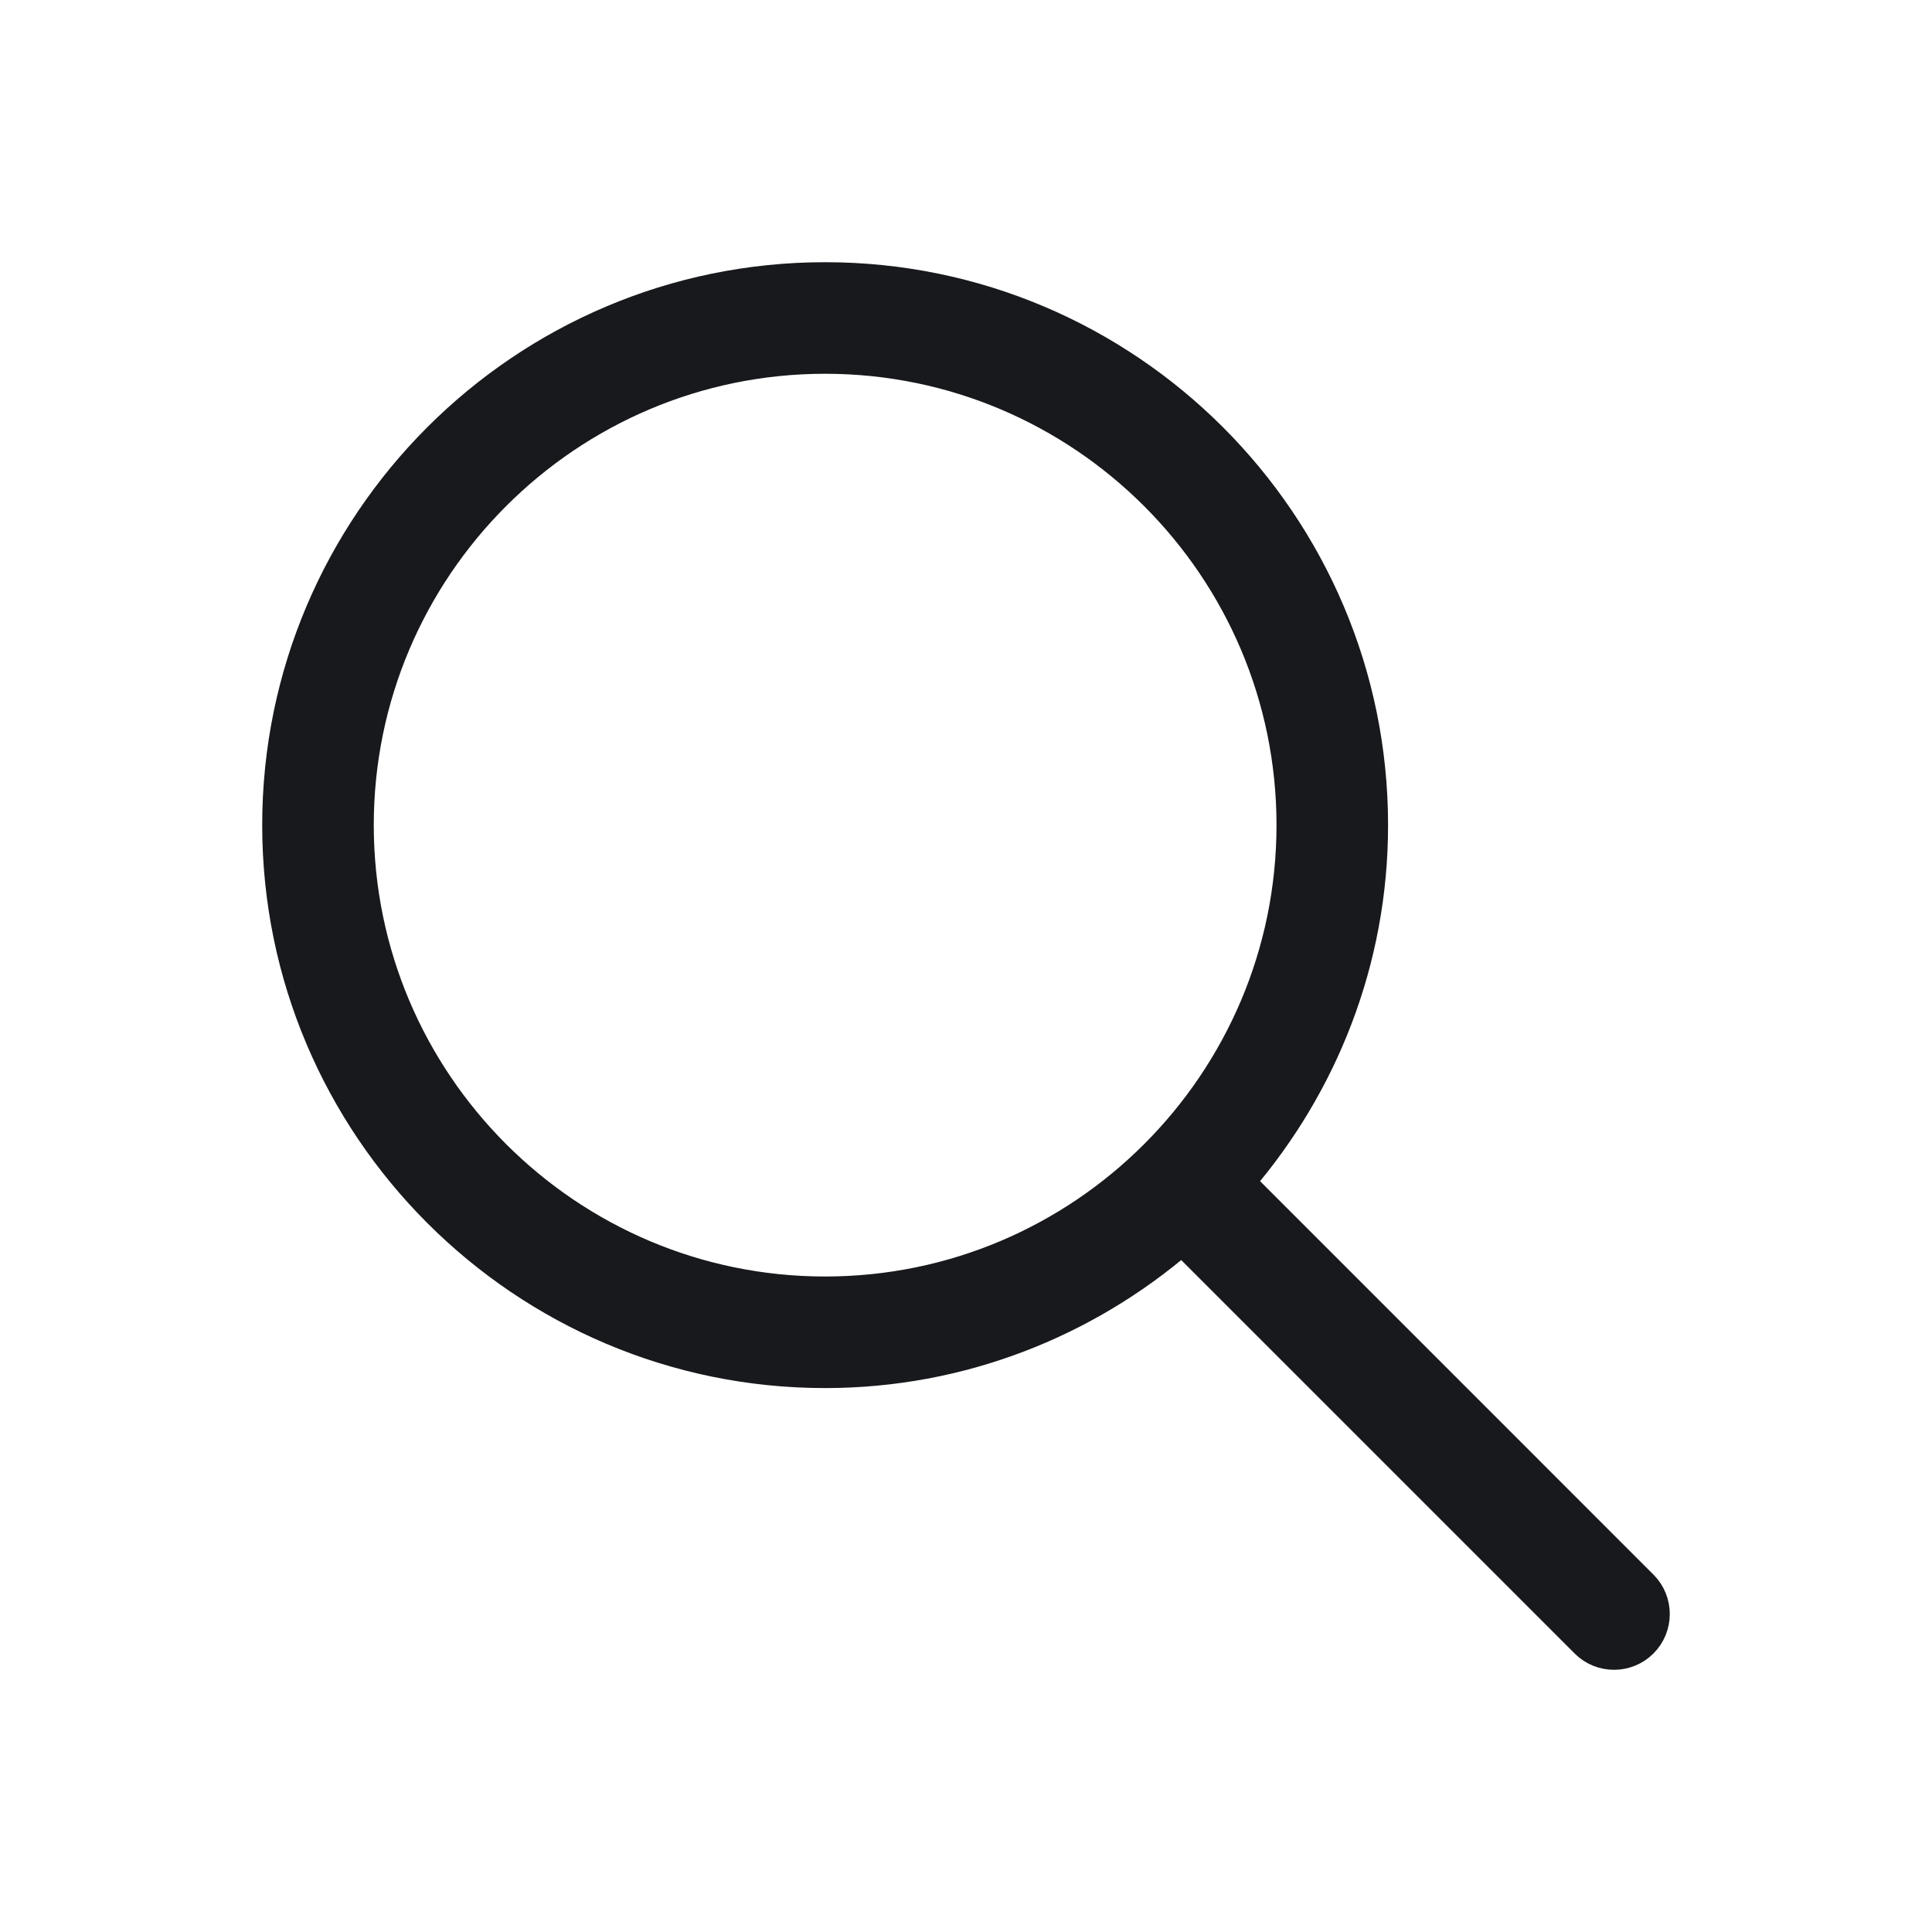
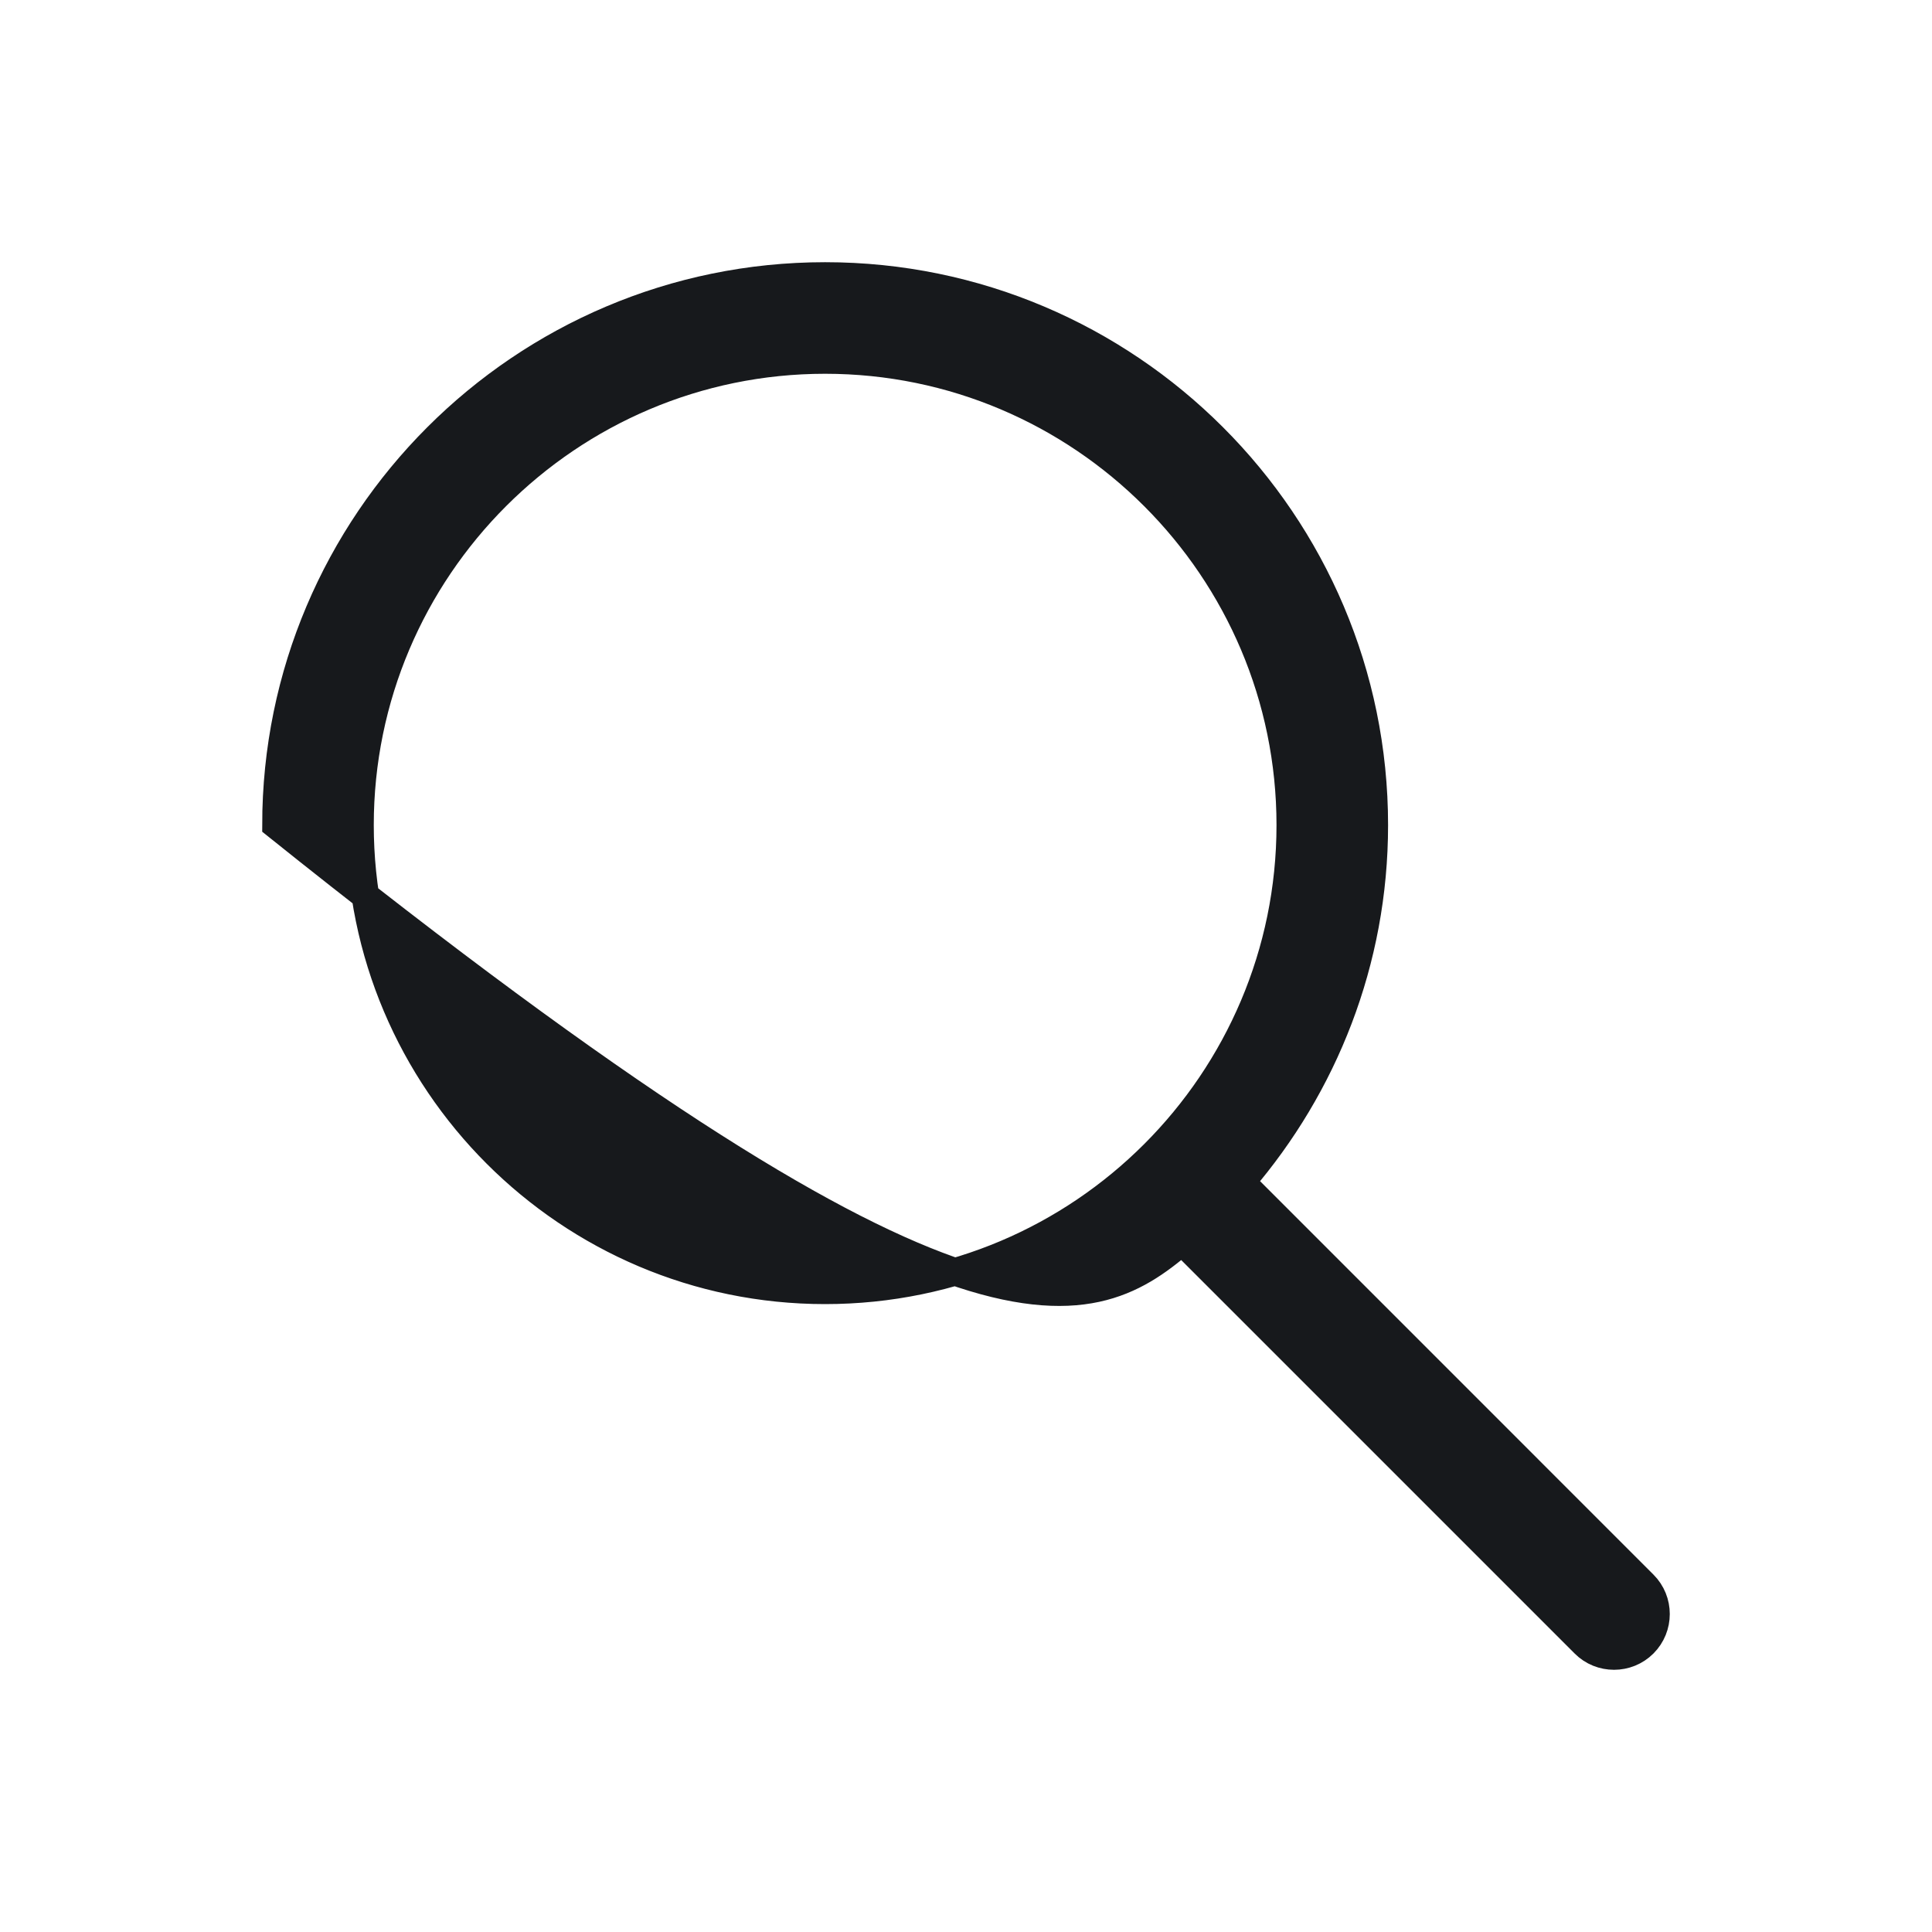
<svg xmlns="http://www.w3.org/2000/svg" width="28" height="28" viewBox="0 0 28 28" fill="none">
  <title>Search Products</title>
-   <path d="M23.822 23.822L23.822 23.822C24.059 23.584 24.059 23.199 23.822 22.962C23.822 22.962 23.822 22.962 23.822 22.962L17.991 17.13C19.186 15.739 19.917 13.934 19.917 11.958C19.917 7.57 16.347 4 11.958 4C7.57 4 4 7.57 4 11.958C4 16.347 7.57 19.917 11.958 19.917C13.934 19.917 15.739 19.186 17.131 17.991L22.962 23.822C23.08 23.941 23.236 24 23.392 24C23.547 24 23.703 23.941 23.822 23.822ZM11.958 18.7C8.241 18.7 5.217 15.675 5.217 11.958C5.217 8.241 8.241 5.217 11.958 5.217C15.675 5.217 18.7 8.241 18.7 11.958C18.7 15.676 15.675 18.7 11.958 18.7Z" fill="#17191C" stroke="#17191C" stroke-width="0.4" />
+   <path d="M23.822 23.822L23.822 23.822C24.059 23.584 24.059 23.199 23.822 22.962C23.822 22.962 23.822 22.962 23.822 22.962L17.991 17.13C19.186 15.739 19.917 13.934 19.917 11.958C19.917 7.57 16.347 4 11.958 4C7.57 4 4 7.57 4 11.958C13.934 19.917 15.739 19.186 17.131 17.991L22.962 23.822C23.08 23.941 23.236 24 23.392 24C23.547 24 23.703 23.941 23.822 23.822ZM11.958 18.7C8.241 18.7 5.217 15.675 5.217 11.958C5.217 8.241 8.241 5.217 11.958 5.217C15.675 5.217 18.7 8.241 18.7 11.958C18.7 15.676 15.675 18.7 11.958 18.7Z" fill="#17191C" stroke="#17191C" stroke-width="0.4" />
</svg>